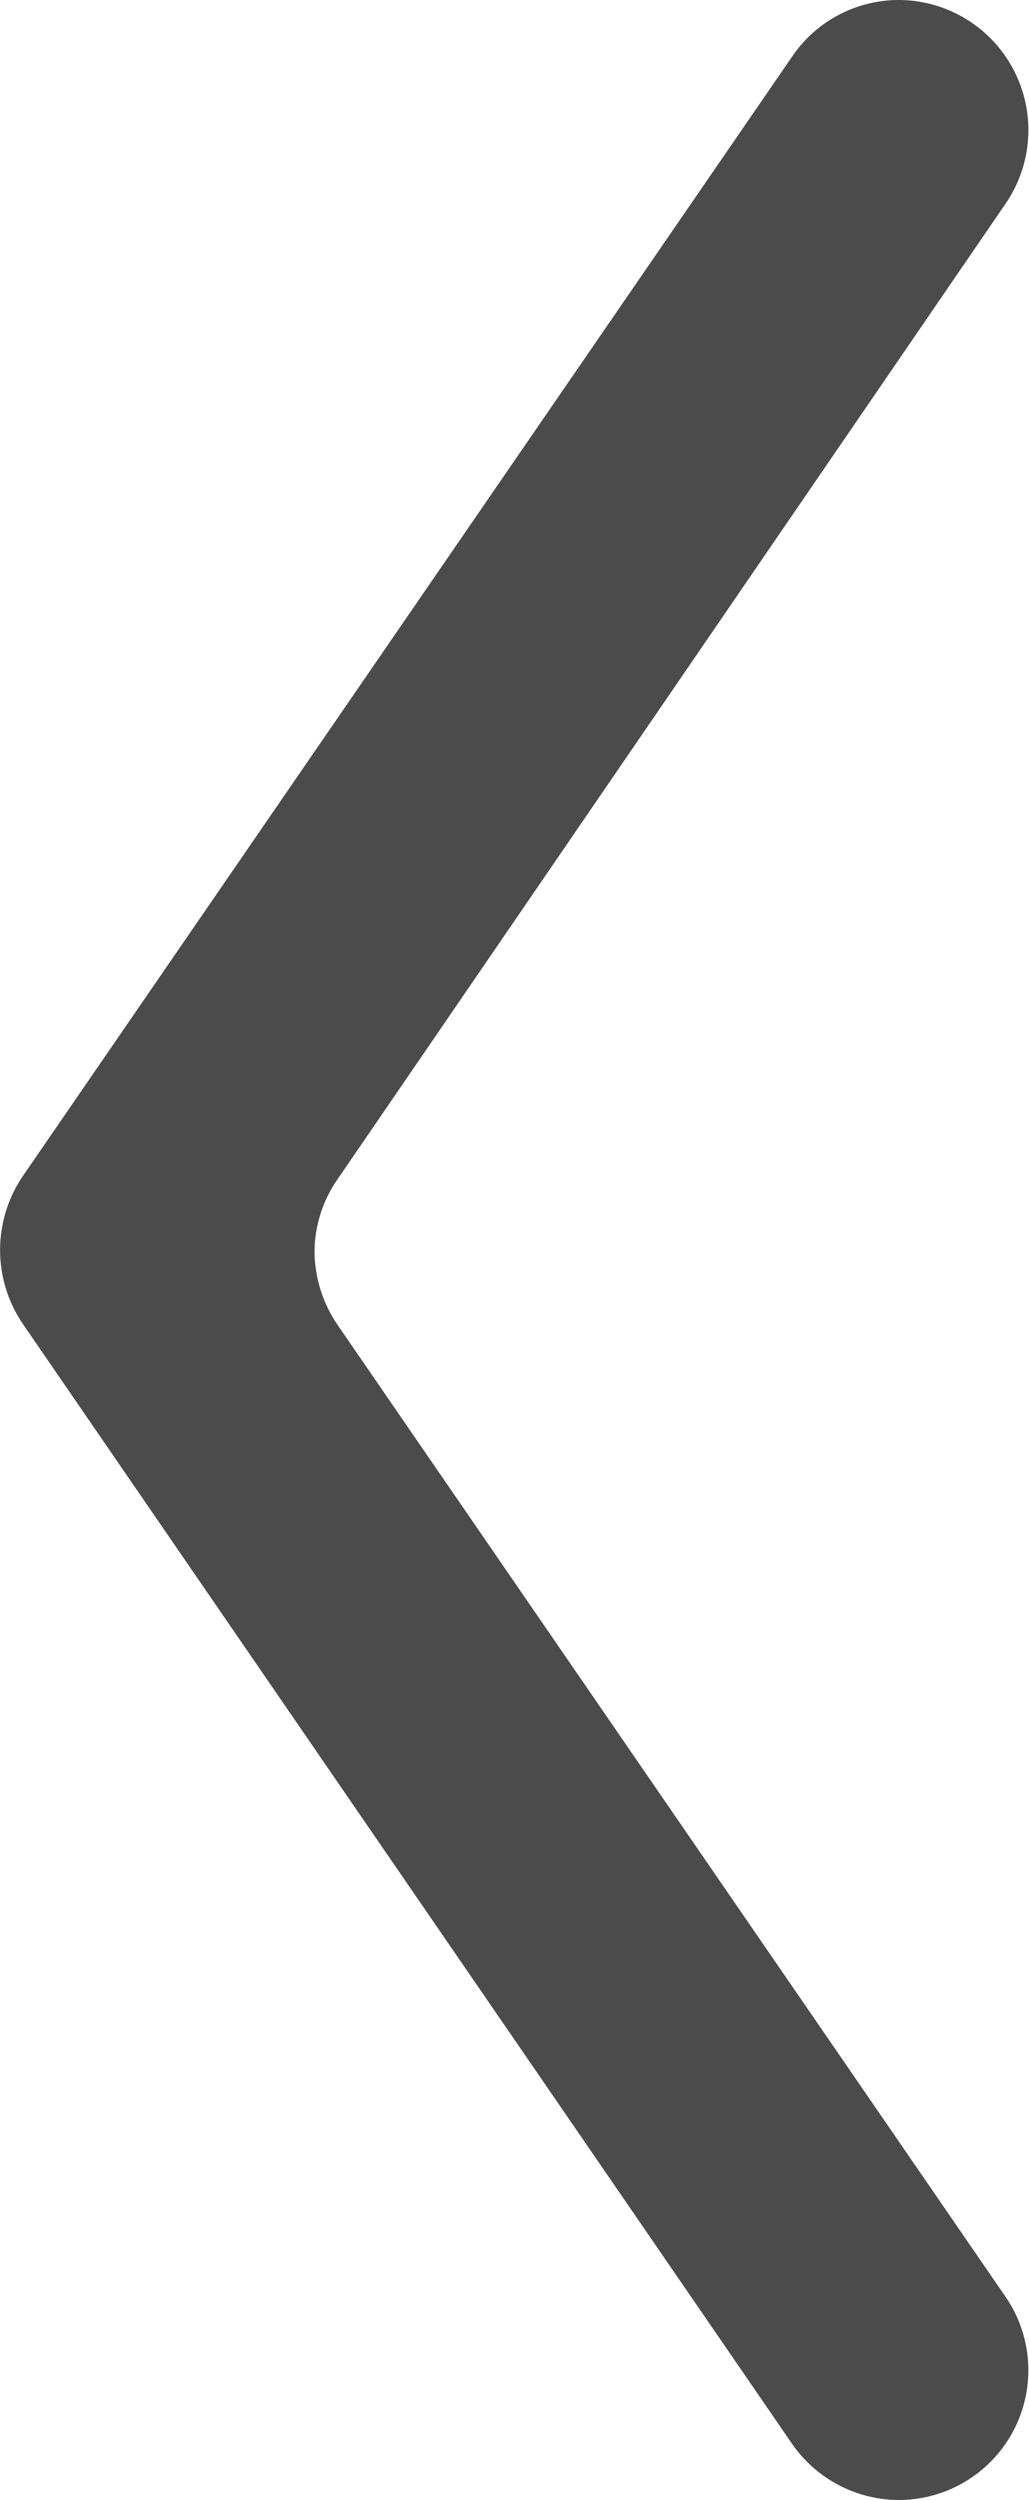
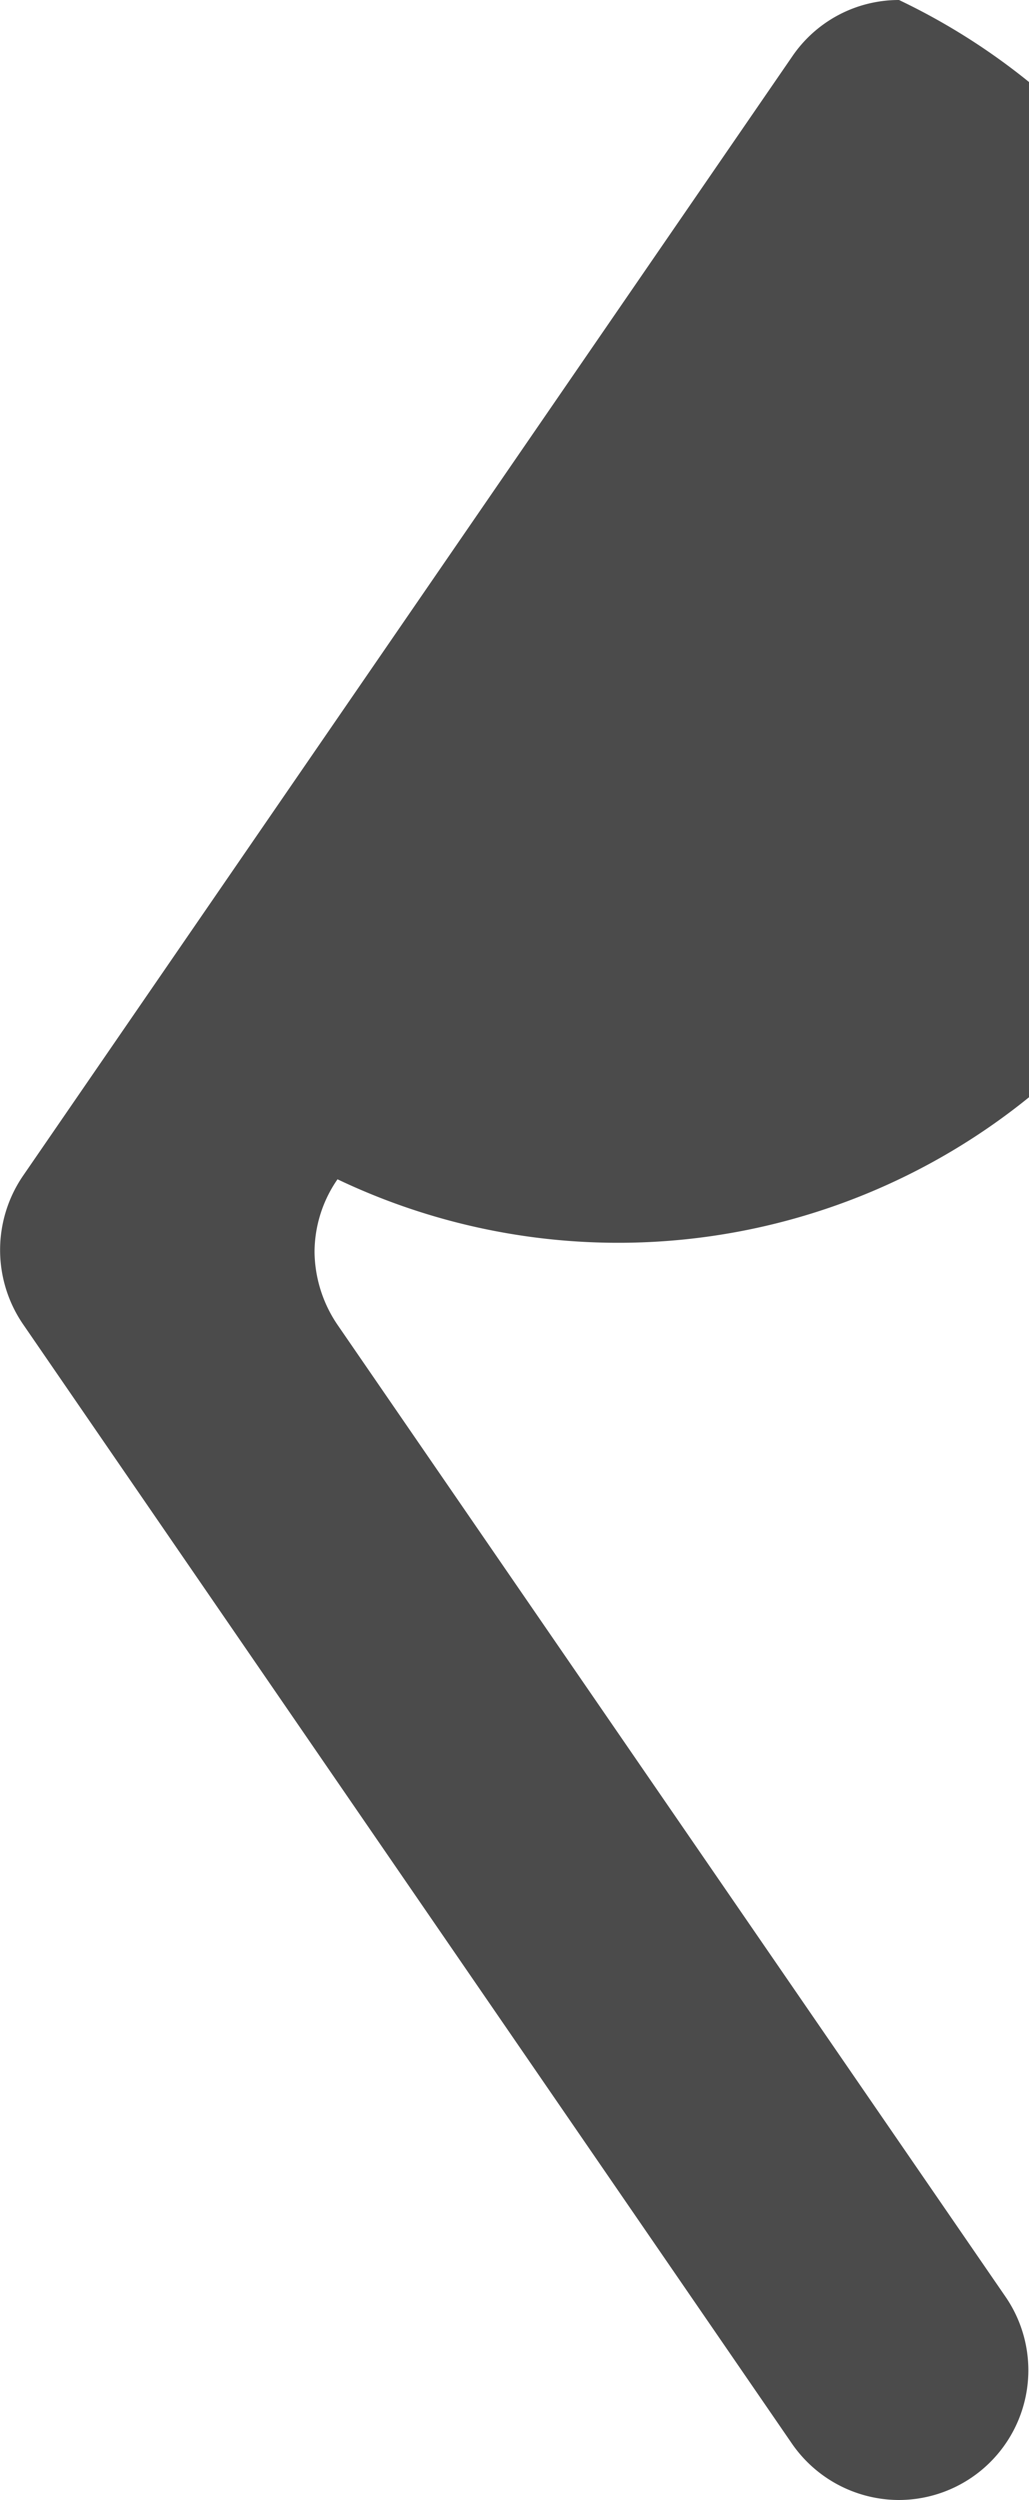
<svg xmlns="http://www.w3.org/2000/svg" width="3" height="7.284" viewBox="0 0 3 7.284">
-   <path id="aroow" d="M.984,3.86l0,0h0a.385.385,0,0,1-.067-.212.374.374,0,0,1,.067-.212h0l0,0L2.932.593A.379.379,0,0,0,2.621,0h0a.376.376,0,0,0-.311.164L.067,3.426a.383.383,0,0,0,0,.432L2.309,7.12a.38.38,0,0,0,.311.164h0a.378.378,0,0,0,.311-.593Z" fill="#4b4b4b" />
+   <path id="aroow" d="M.984,3.86l0,0h0a.385.385,0,0,1-.067-.212.374.374,0,0,1,.067-.212h0l0,0A.379.379,0,0,0,2.621,0h0a.376.376,0,0,0-.311.164L.067,3.426a.383.383,0,0,0,0,.432L2.309,7.12a.38.38,0,0,0,.311.164h0a.378.378,0,0,0,.311-.593Z" fill="#4b4b4b" />
</svg>